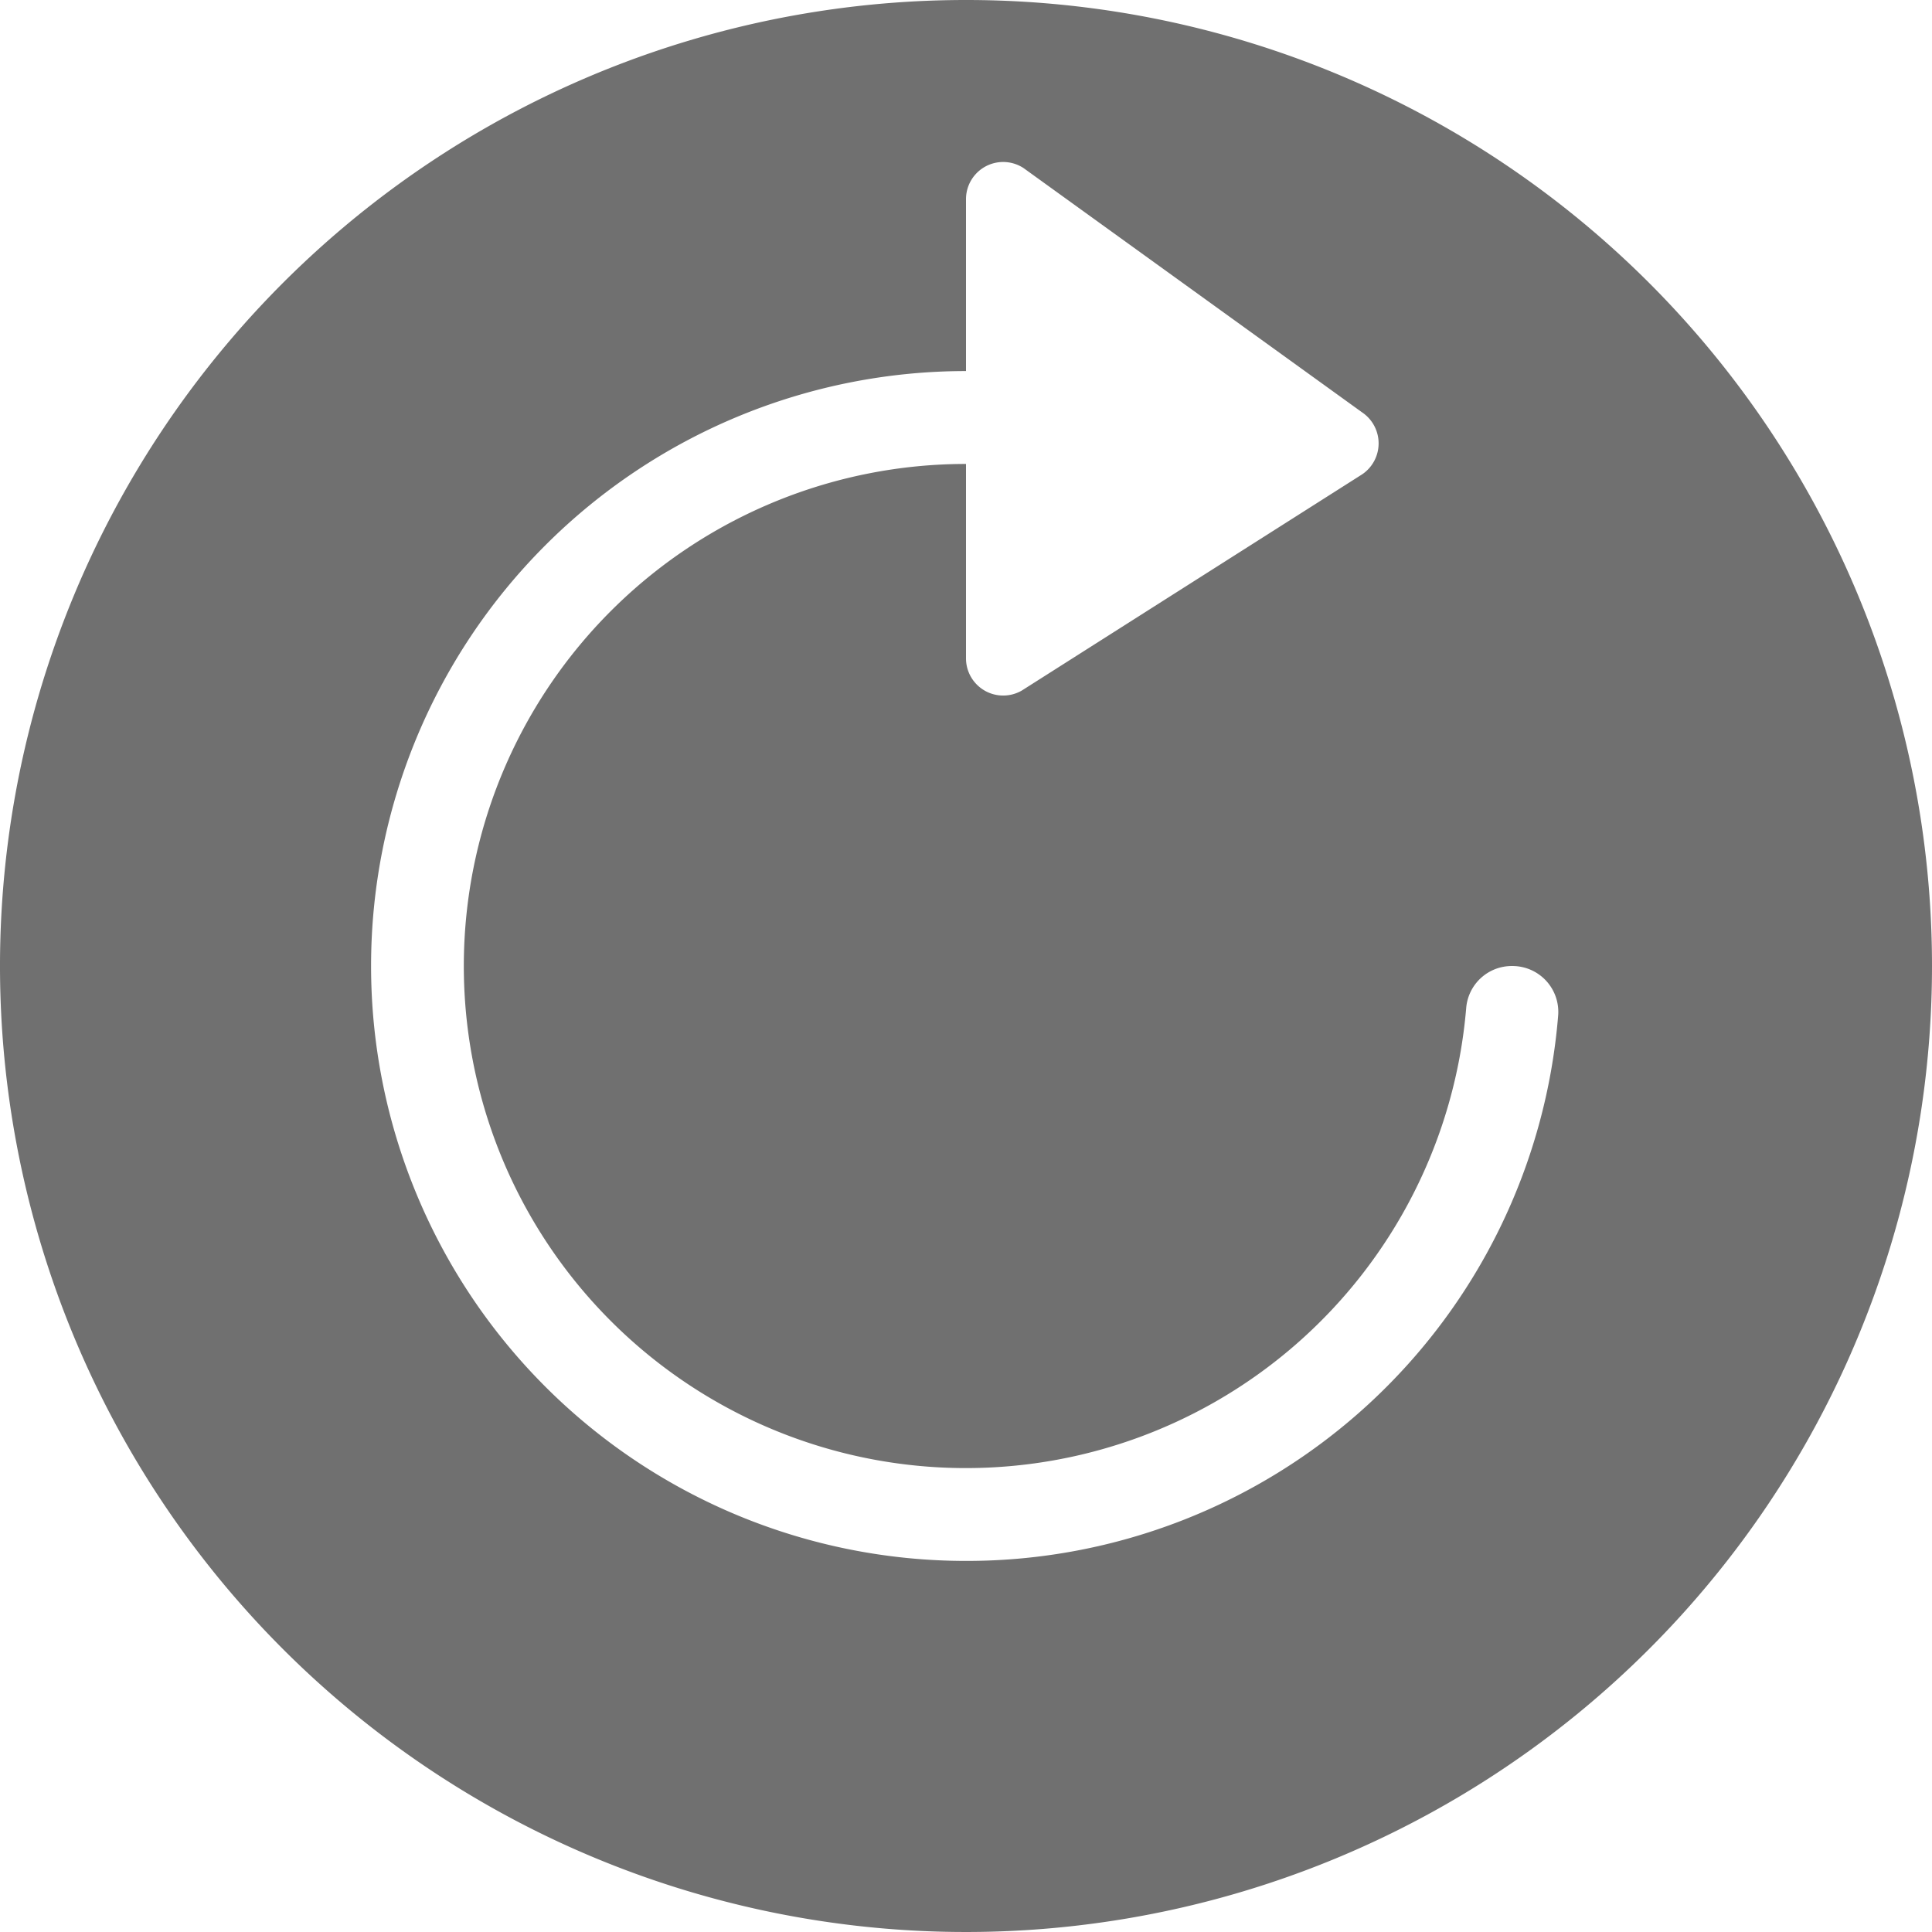
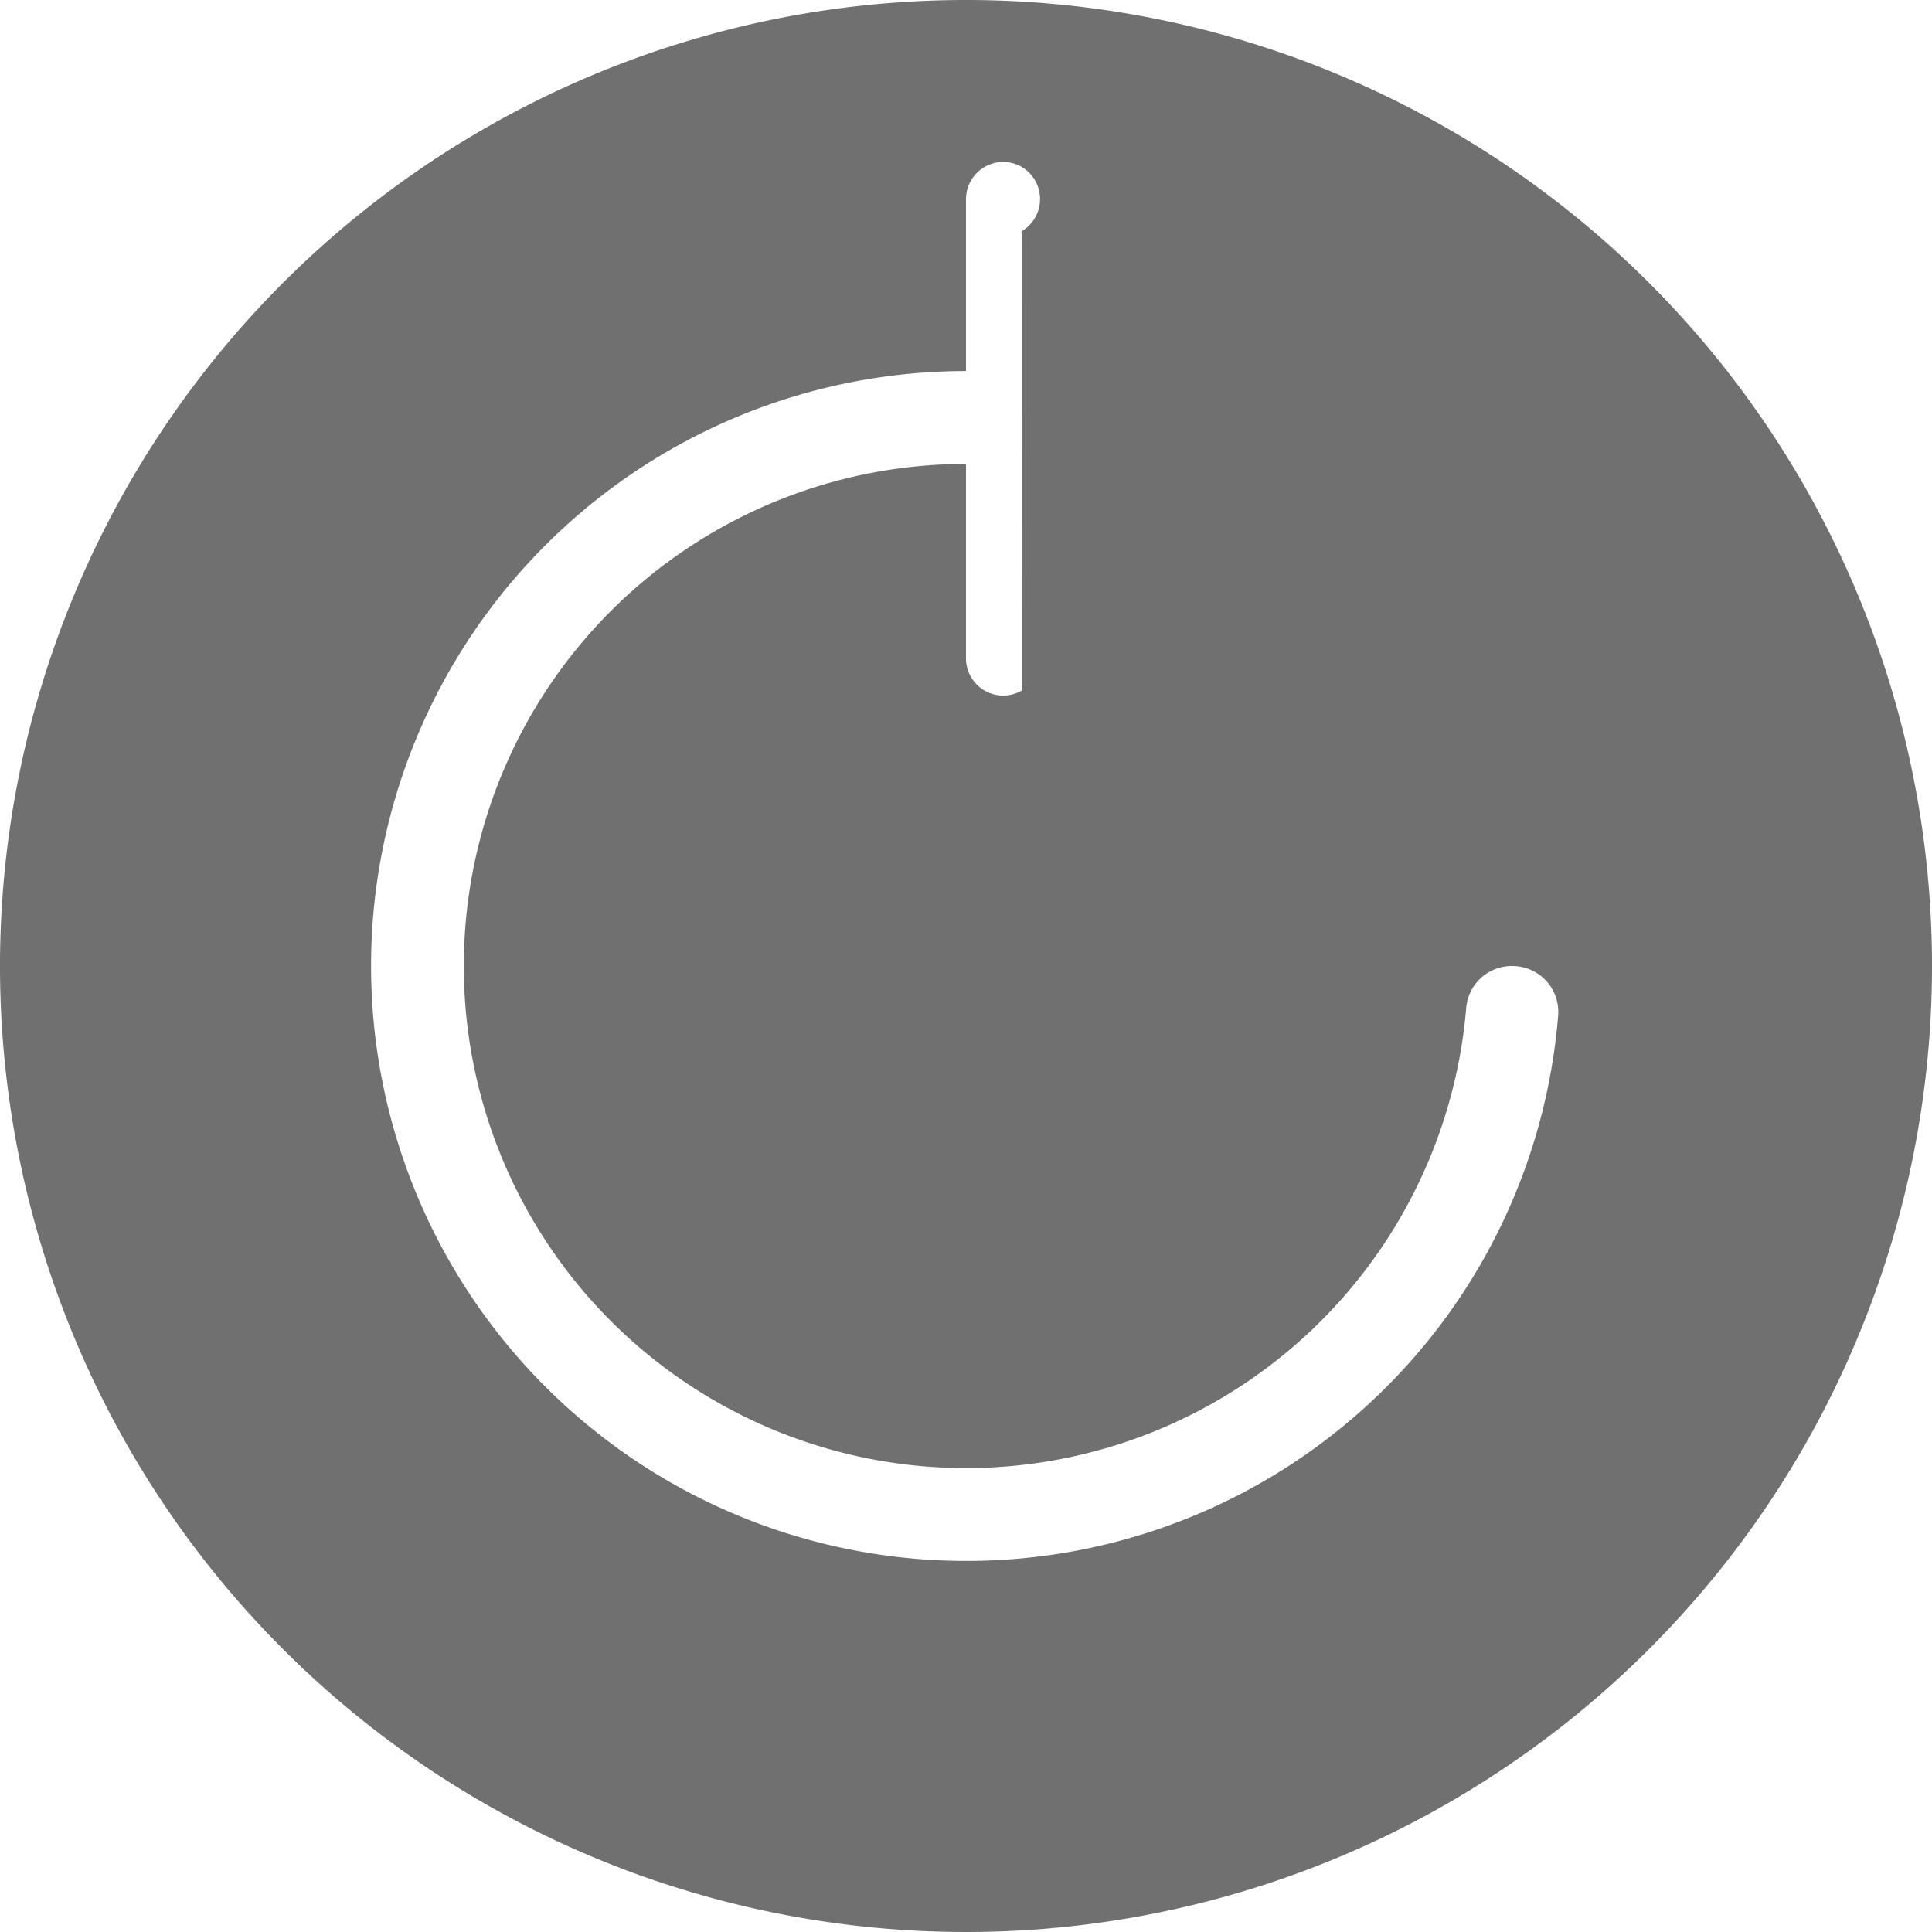
<svg xmlns="http://www.w3.org/2000/svg" width="100" height="100" viewBox="0 0 100 100">
-   <path id="Icon_ionic-ios-refresh-circle" data-name="Icon ionic-ios-refresh-circle" d="M53.375,3.375a50,50,0,1,0,50,50A49.992,49.992,0,0,0,53.375,3.375Zm0,80.793a30.793,30.793,0,0,1,0-61.587V13.687a1.924,1.924,0,0,1,2.981-1.611L73.88,24.721a1.934,1.934,0,0,1-.1,3.269L56.26,39.12a1.925,1.925,0,0,1-2.885-1.659V27.389A25.987,25.987,0,1,0,79.264,55.563a2.366,2.366,0,0,1,2.38-2.187h0a2.374,2.374,0,0,1,2.38,2.572A30.714,30.714,0,0,1,53.375,84.168Z" transform="translate(-3.375 -3.375)" fill="#707070" />
+   <path id="Icon_ionic-ios-refresh-circle" data-name="Icon ionic-ios-refresh-circle" d="M53.375,3.375a50,50,0,1,0,50,50A49.992,49.992,0,0,0,53.375,3.375Zm0,80.793a30.793,30.793,0,0,1,0-61.587V13.687a1.924,1.924,0,0,1,2.981-1.611a1.934,1.934,0,0,1-.1,3.269L56.26,39.12a1.925,1.925,0,0,1-2.885-1.659V27.389A25.987,25.987,0,1,0,79.264,55.563a2.366,2.366,0,0,1,2.38-2.187h0a2.374,2.374,0,0,1,2.38,2.572A30.714,30.714,0,0,1,53.375,84.168Z" transform="translate(-3.375 -3.375)" fill="#707070" />
</svg>